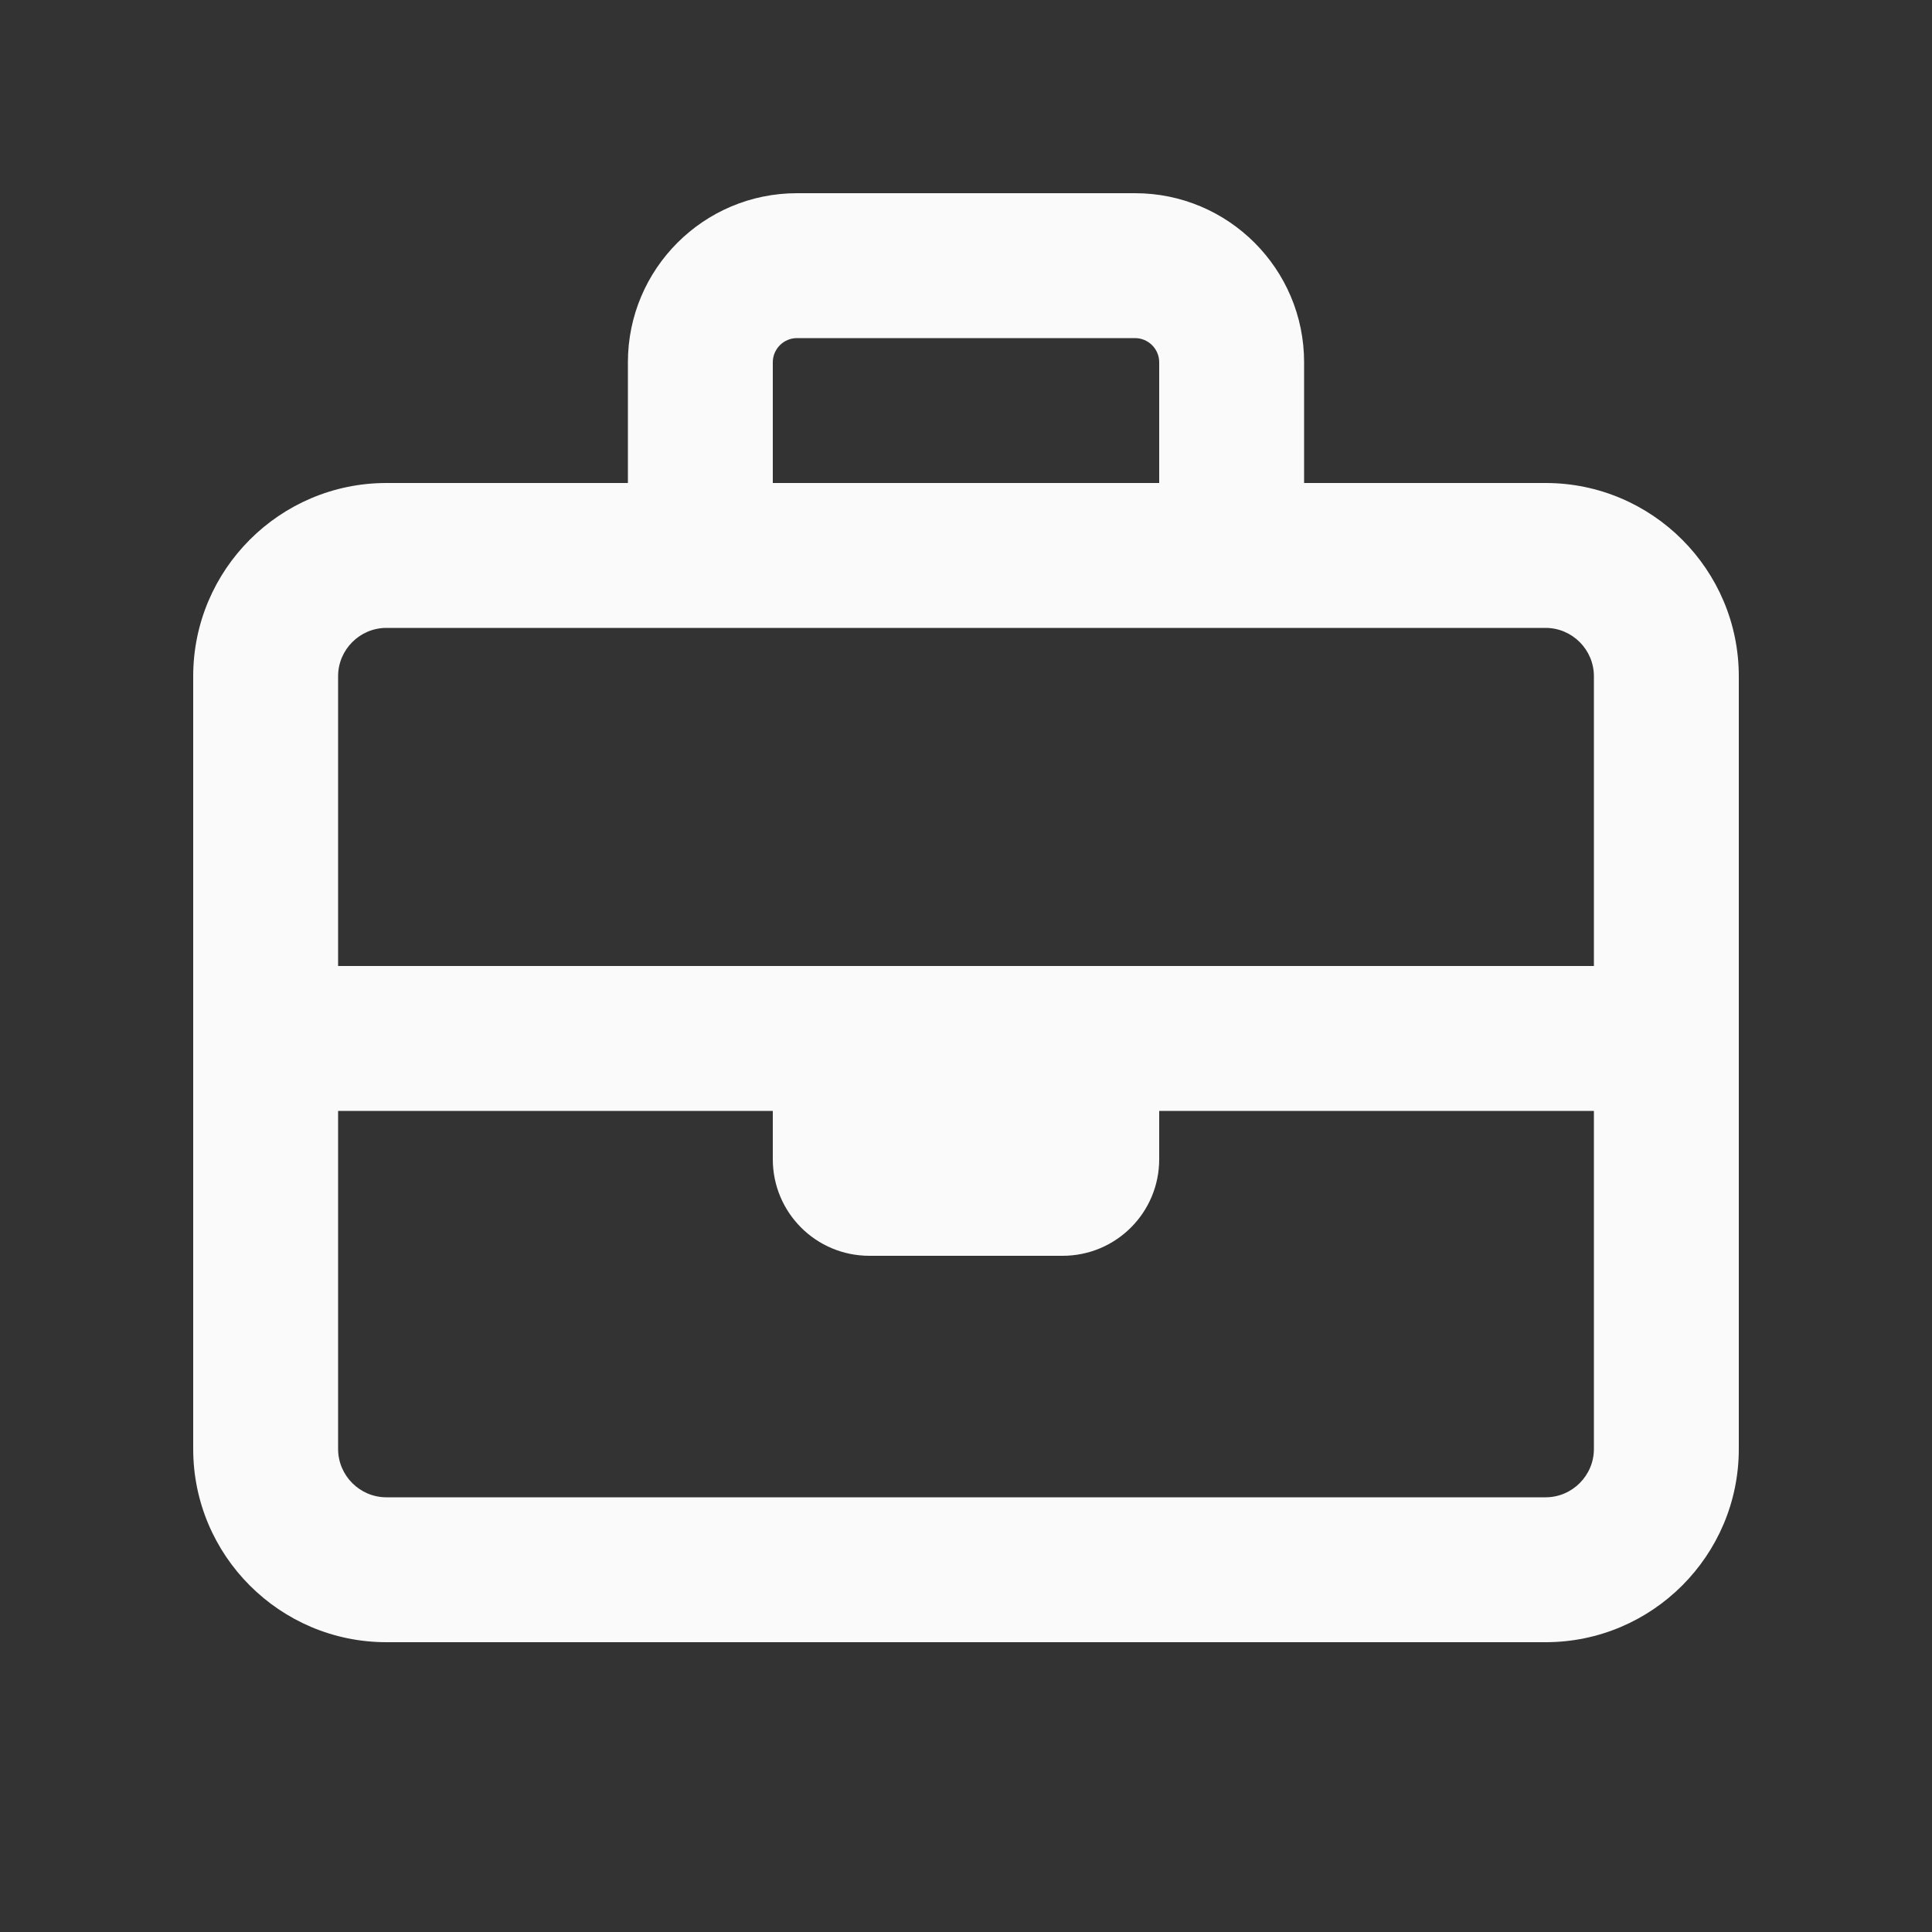
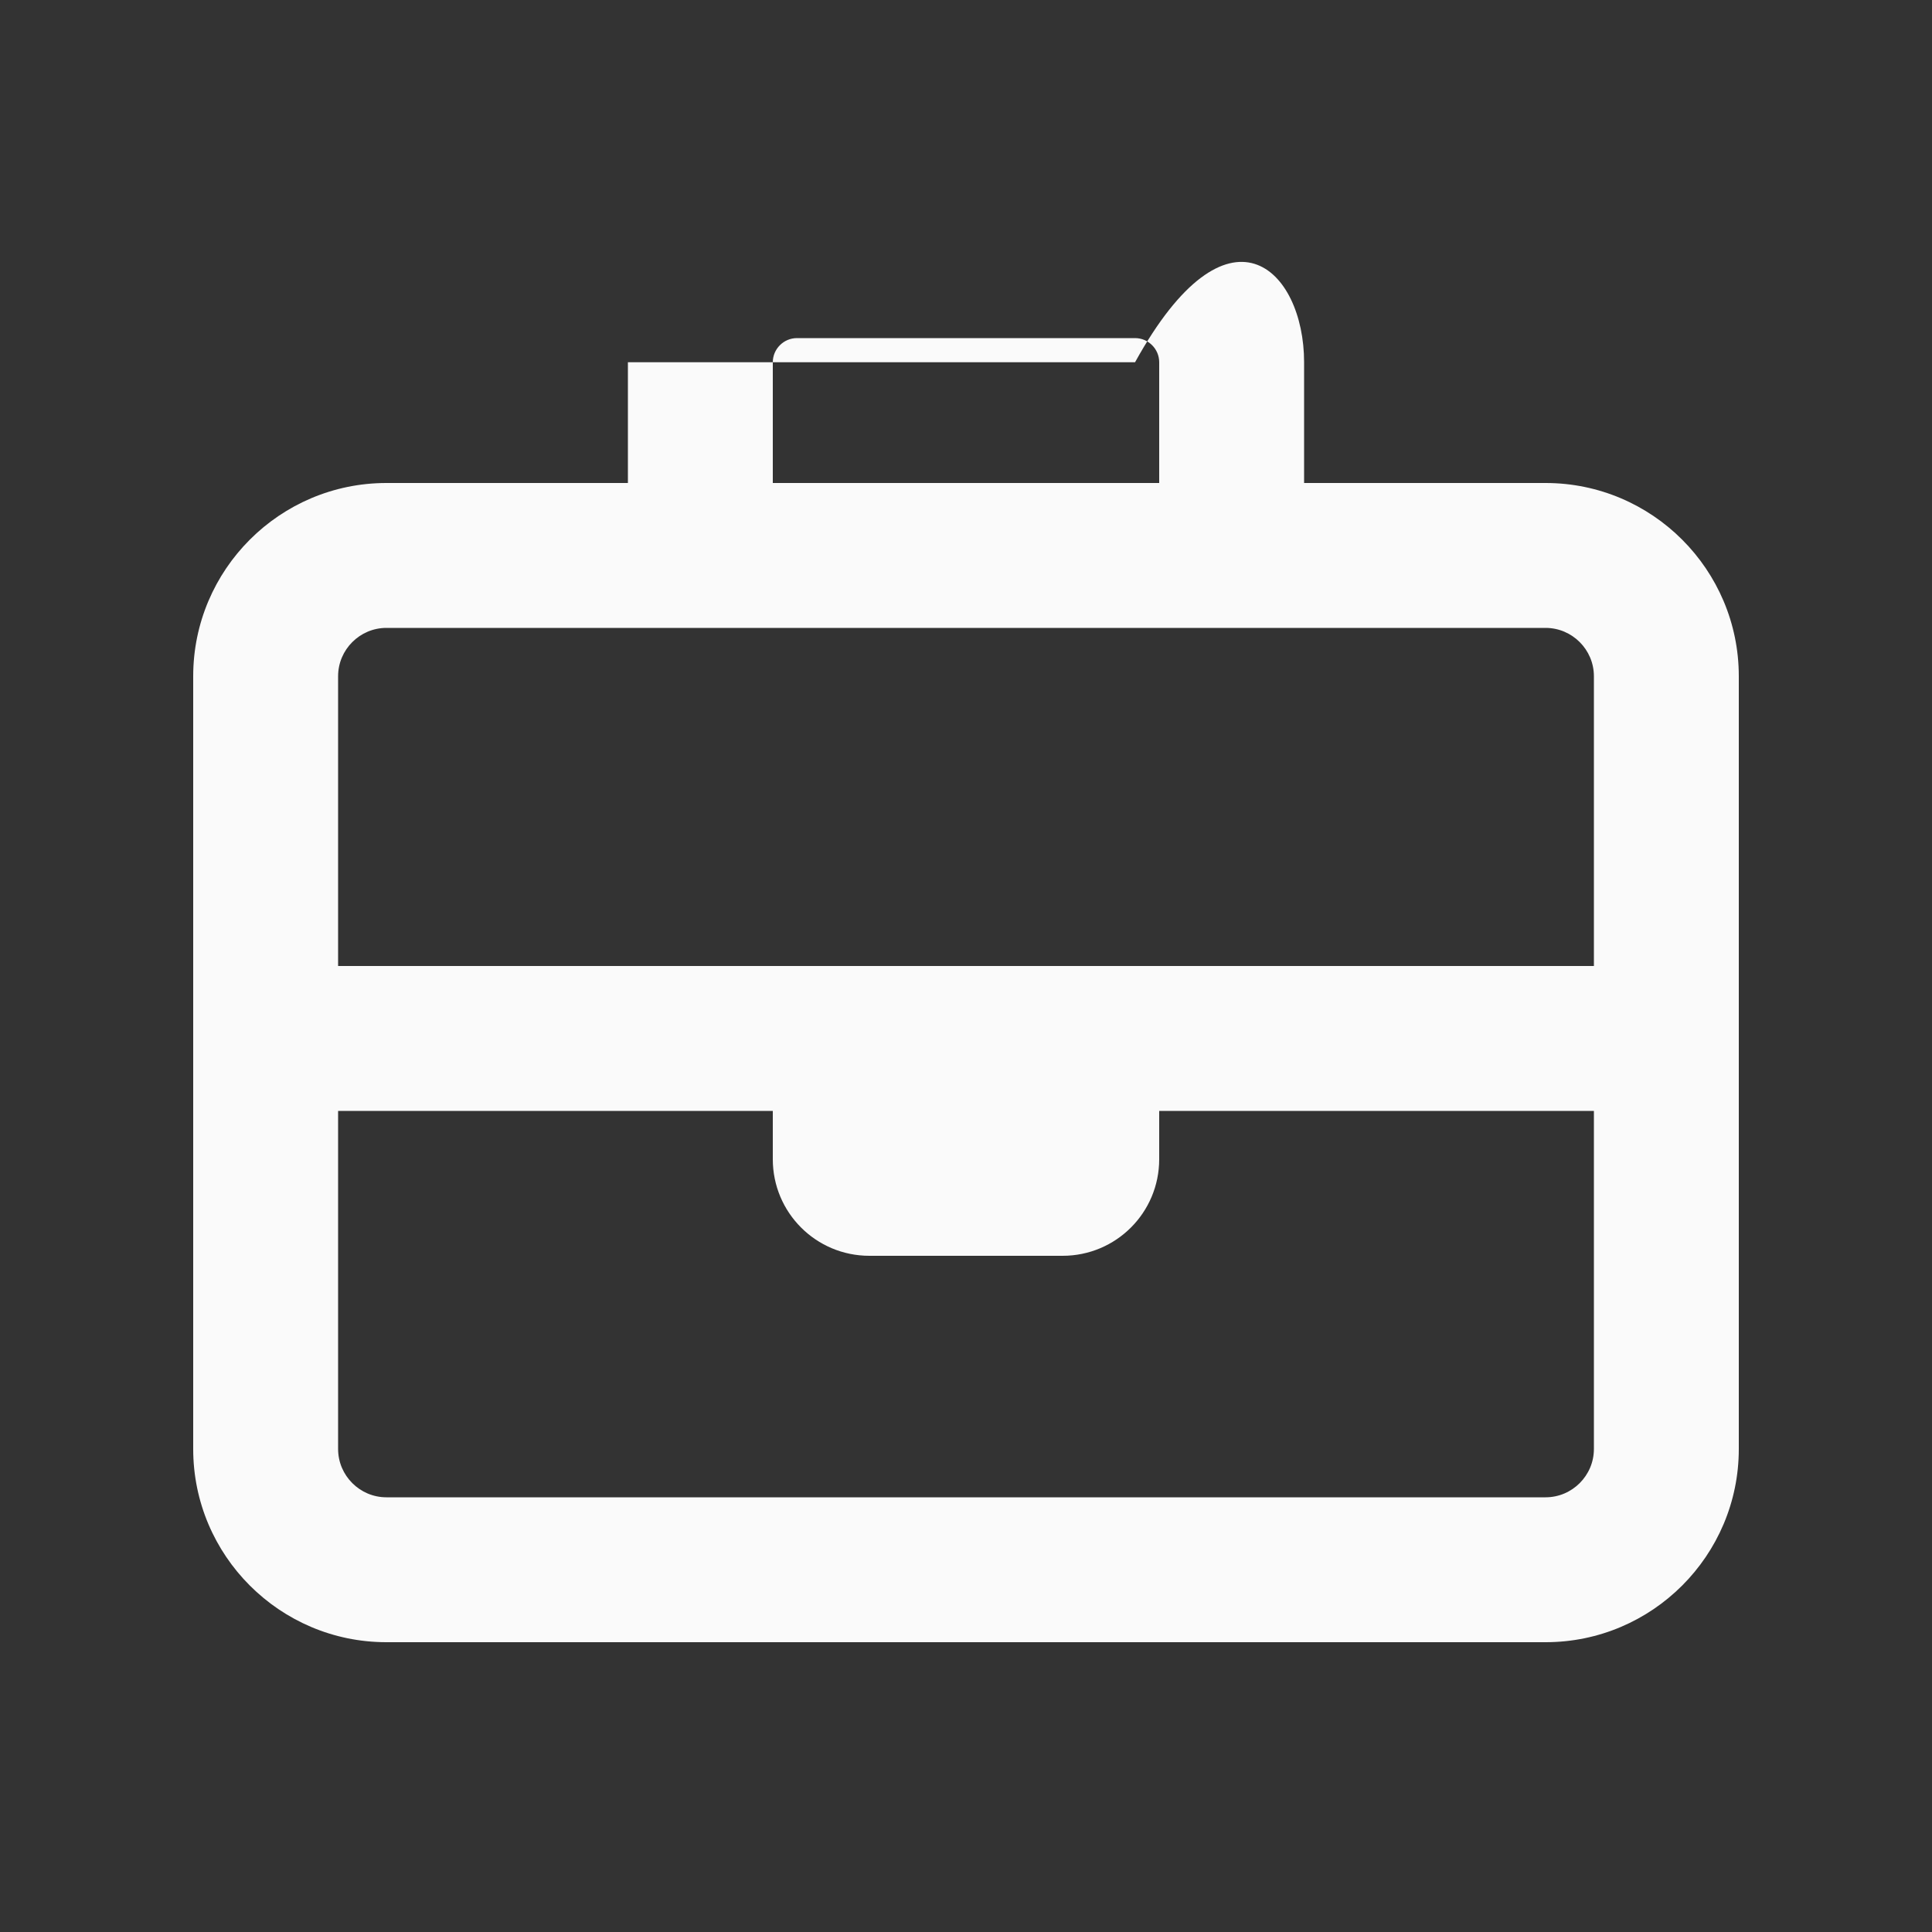
<svg xmlns="http://www.w3.org/2000/svg" width="20" height="20" viewBox="0 0 20 20" fill="none">
  <rect x="0" y="0" width="20" height="20" fill="#333333" stroke="none" />
-   <path d="M8 3.75V5H12V3.75C12 3.612 11.887 3.5 11.75 3.5H8.25C8.113 3.5 8 3.612 8 3.75ZM6.5 5V3.75C6.5 2.784 7.284 2 8.25 2H11.75C12.716 2 13.5 2.784 13.5 3.75V5H16C17.103 5 18 5.897 18 7V15C18 16.103 17.103 17 16 17H4C2.897 17 2 16.103 2 15V7C2 5.897 2.897 5 4 5H6.5ZM3.5 11.5V15C3.5 15.275 3.725 15.5 4 15.5H16C16.275 15.5 16.5 15.275 16.5 15V11.5H12V12C12 12.553 11.553 13 11 13H9C8.447 13 8 12.553 8 12V11.5H3.5ZM8 10H16.5V7C16.5 6.725 16.275 6.5 16 6.5H4C3.725 6.5 3.5 6.725 3.5 7V10H8Z" fill="#FAFAFA" />
+   <path d="M8 3.75V5H12V3.75C12 3.612 11.887 3.5 11.75 3.5H8.25C8.113 3.5 8 3.612 8 3.75ZM6.5 5V3.75H11.75C12.716 2 13.5 2.784 13.5 3.75V5H16C17.103 5 18 5.897 18 7V15C18 16.103 17.103 17 16 17H4C2.897 17 2 16.103 2 15V7C2 5.897 2.897 5 4 5H6.5ZM3.5 11.5V15C3.5 15.275 3.725 15.5 4 15.5H16C16.275 15.5 16.5 15.275 16.5 15V11.5H12V12C12 12.553 11.553 13 11 13H9C8.447 13 8 12.553 8 12V11.5H3.5ZM8 10H16.5V7C16.5 6.725 16.275 6.5 16 6.5H4C3.725 6.5 3.5 6.725 3.5 7V10H8Z" fill="#FAFAFA" />
</svg>